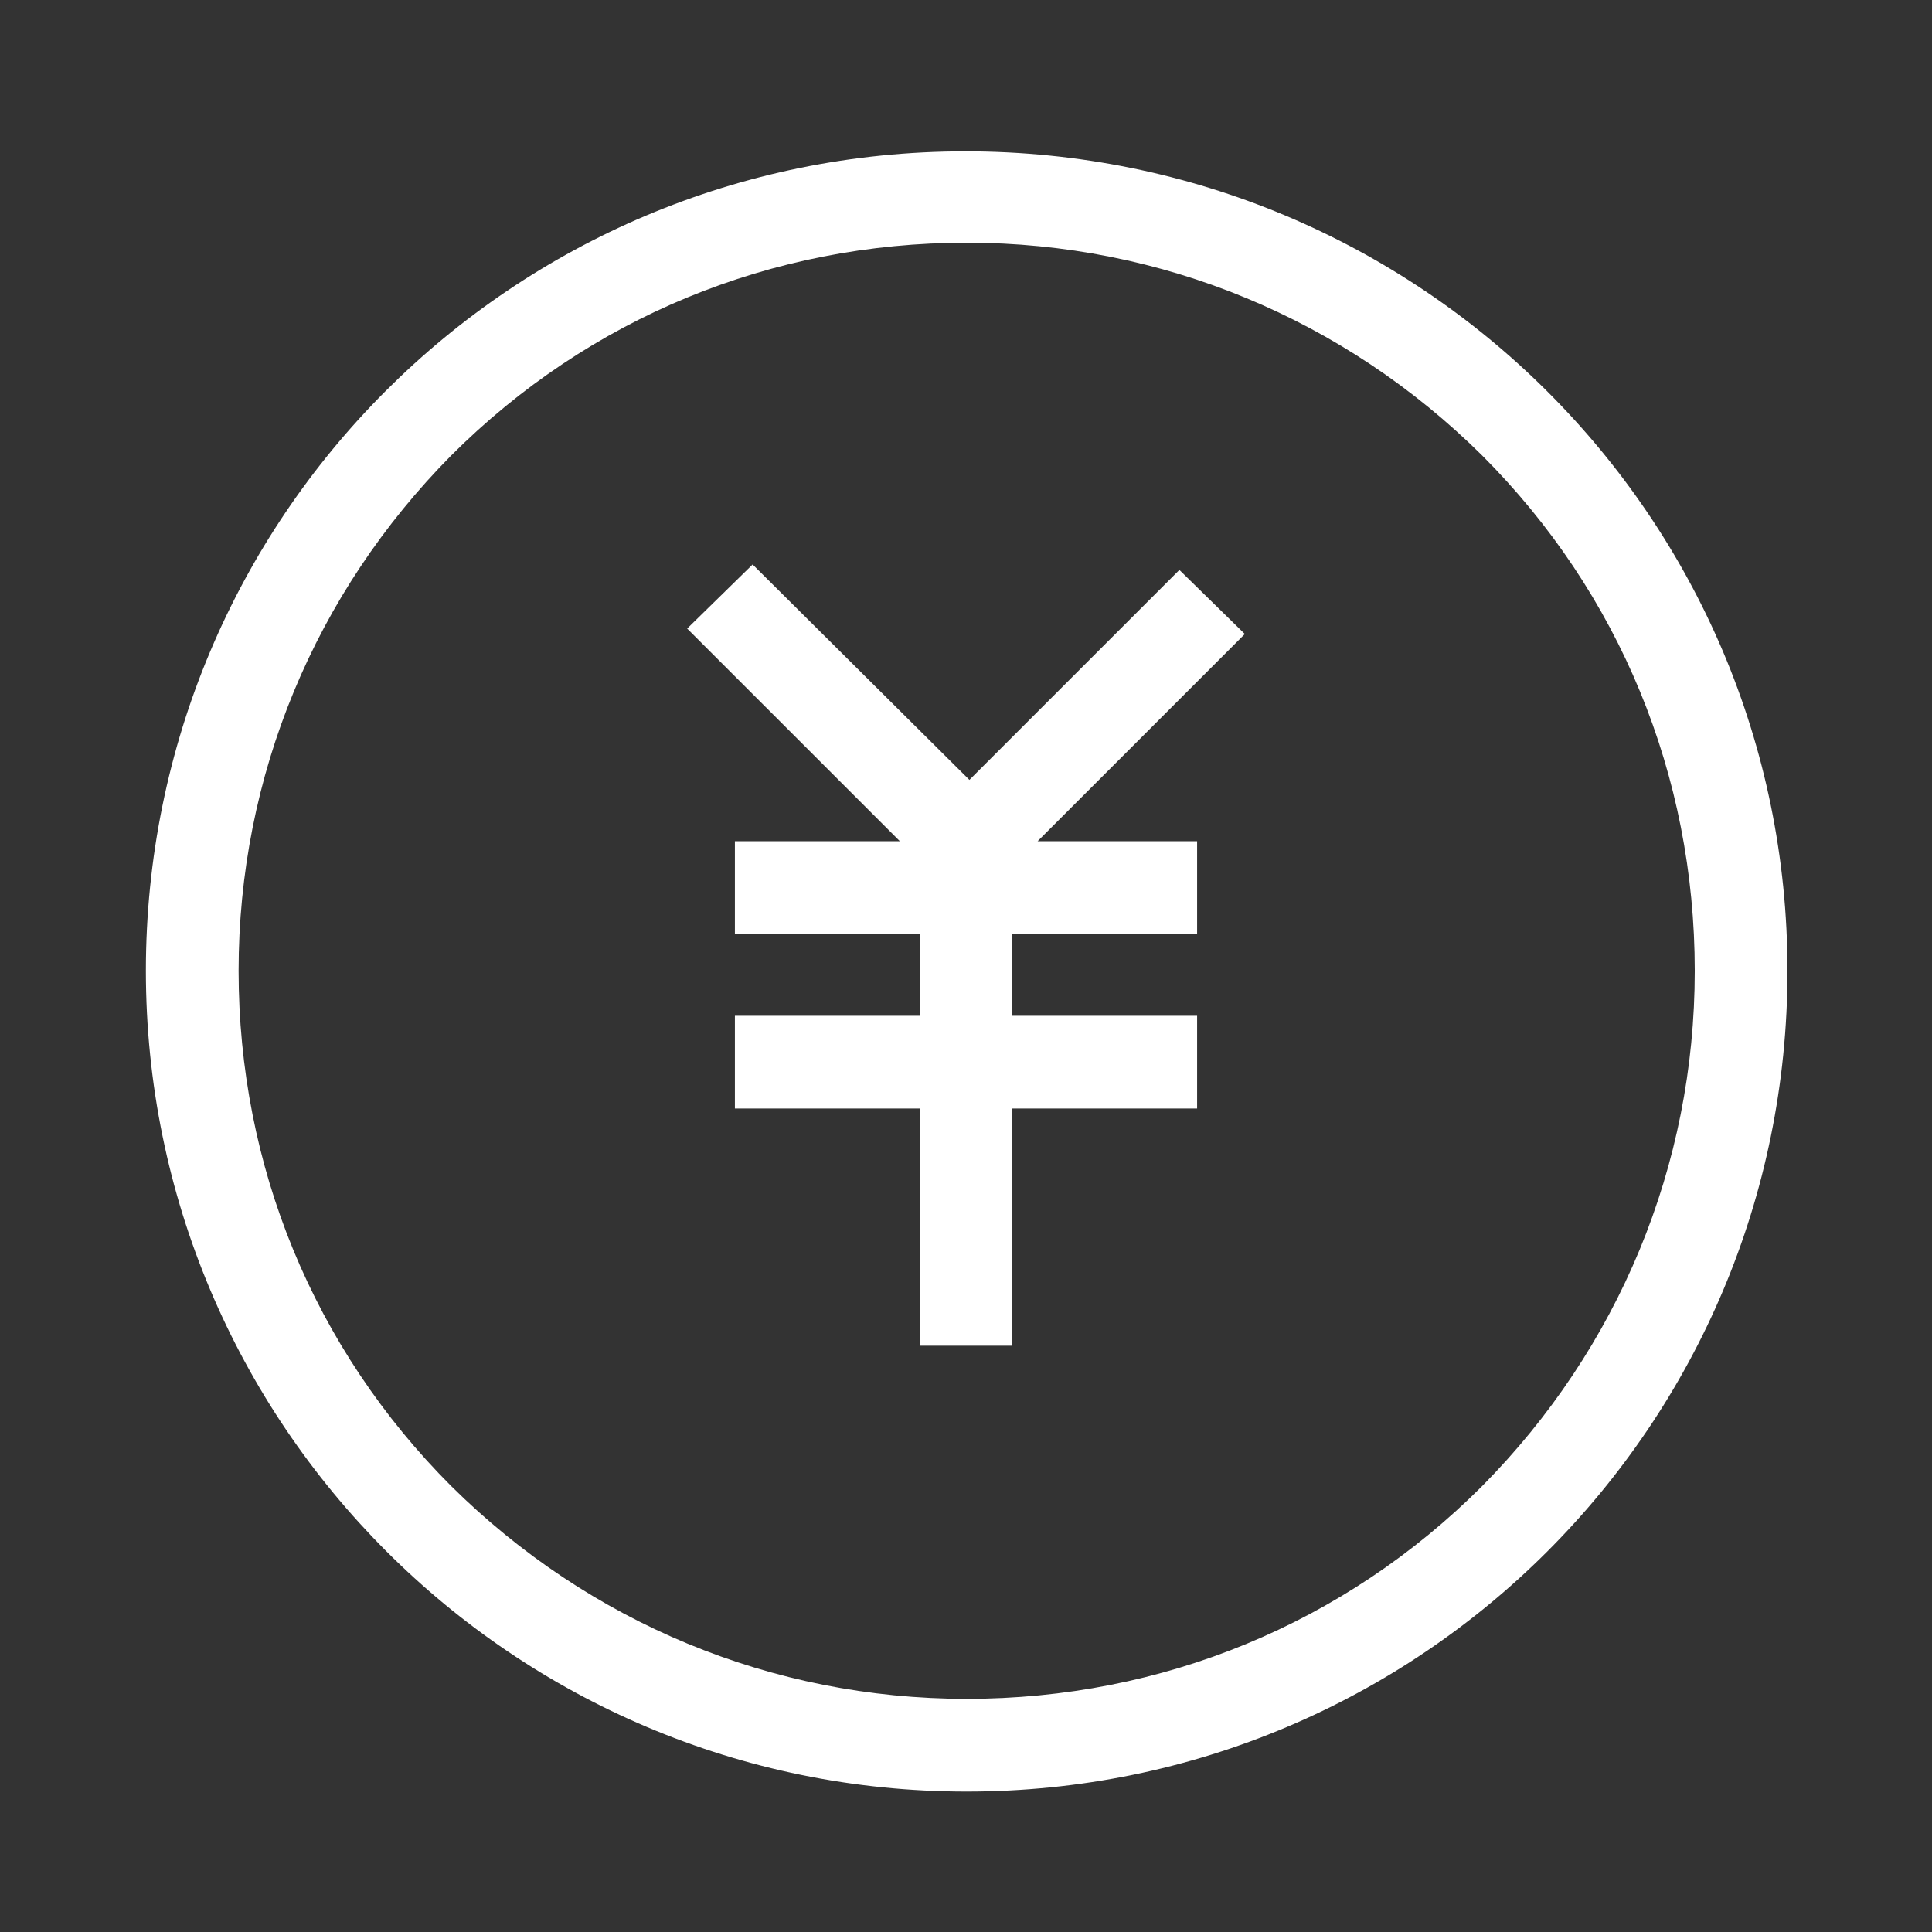
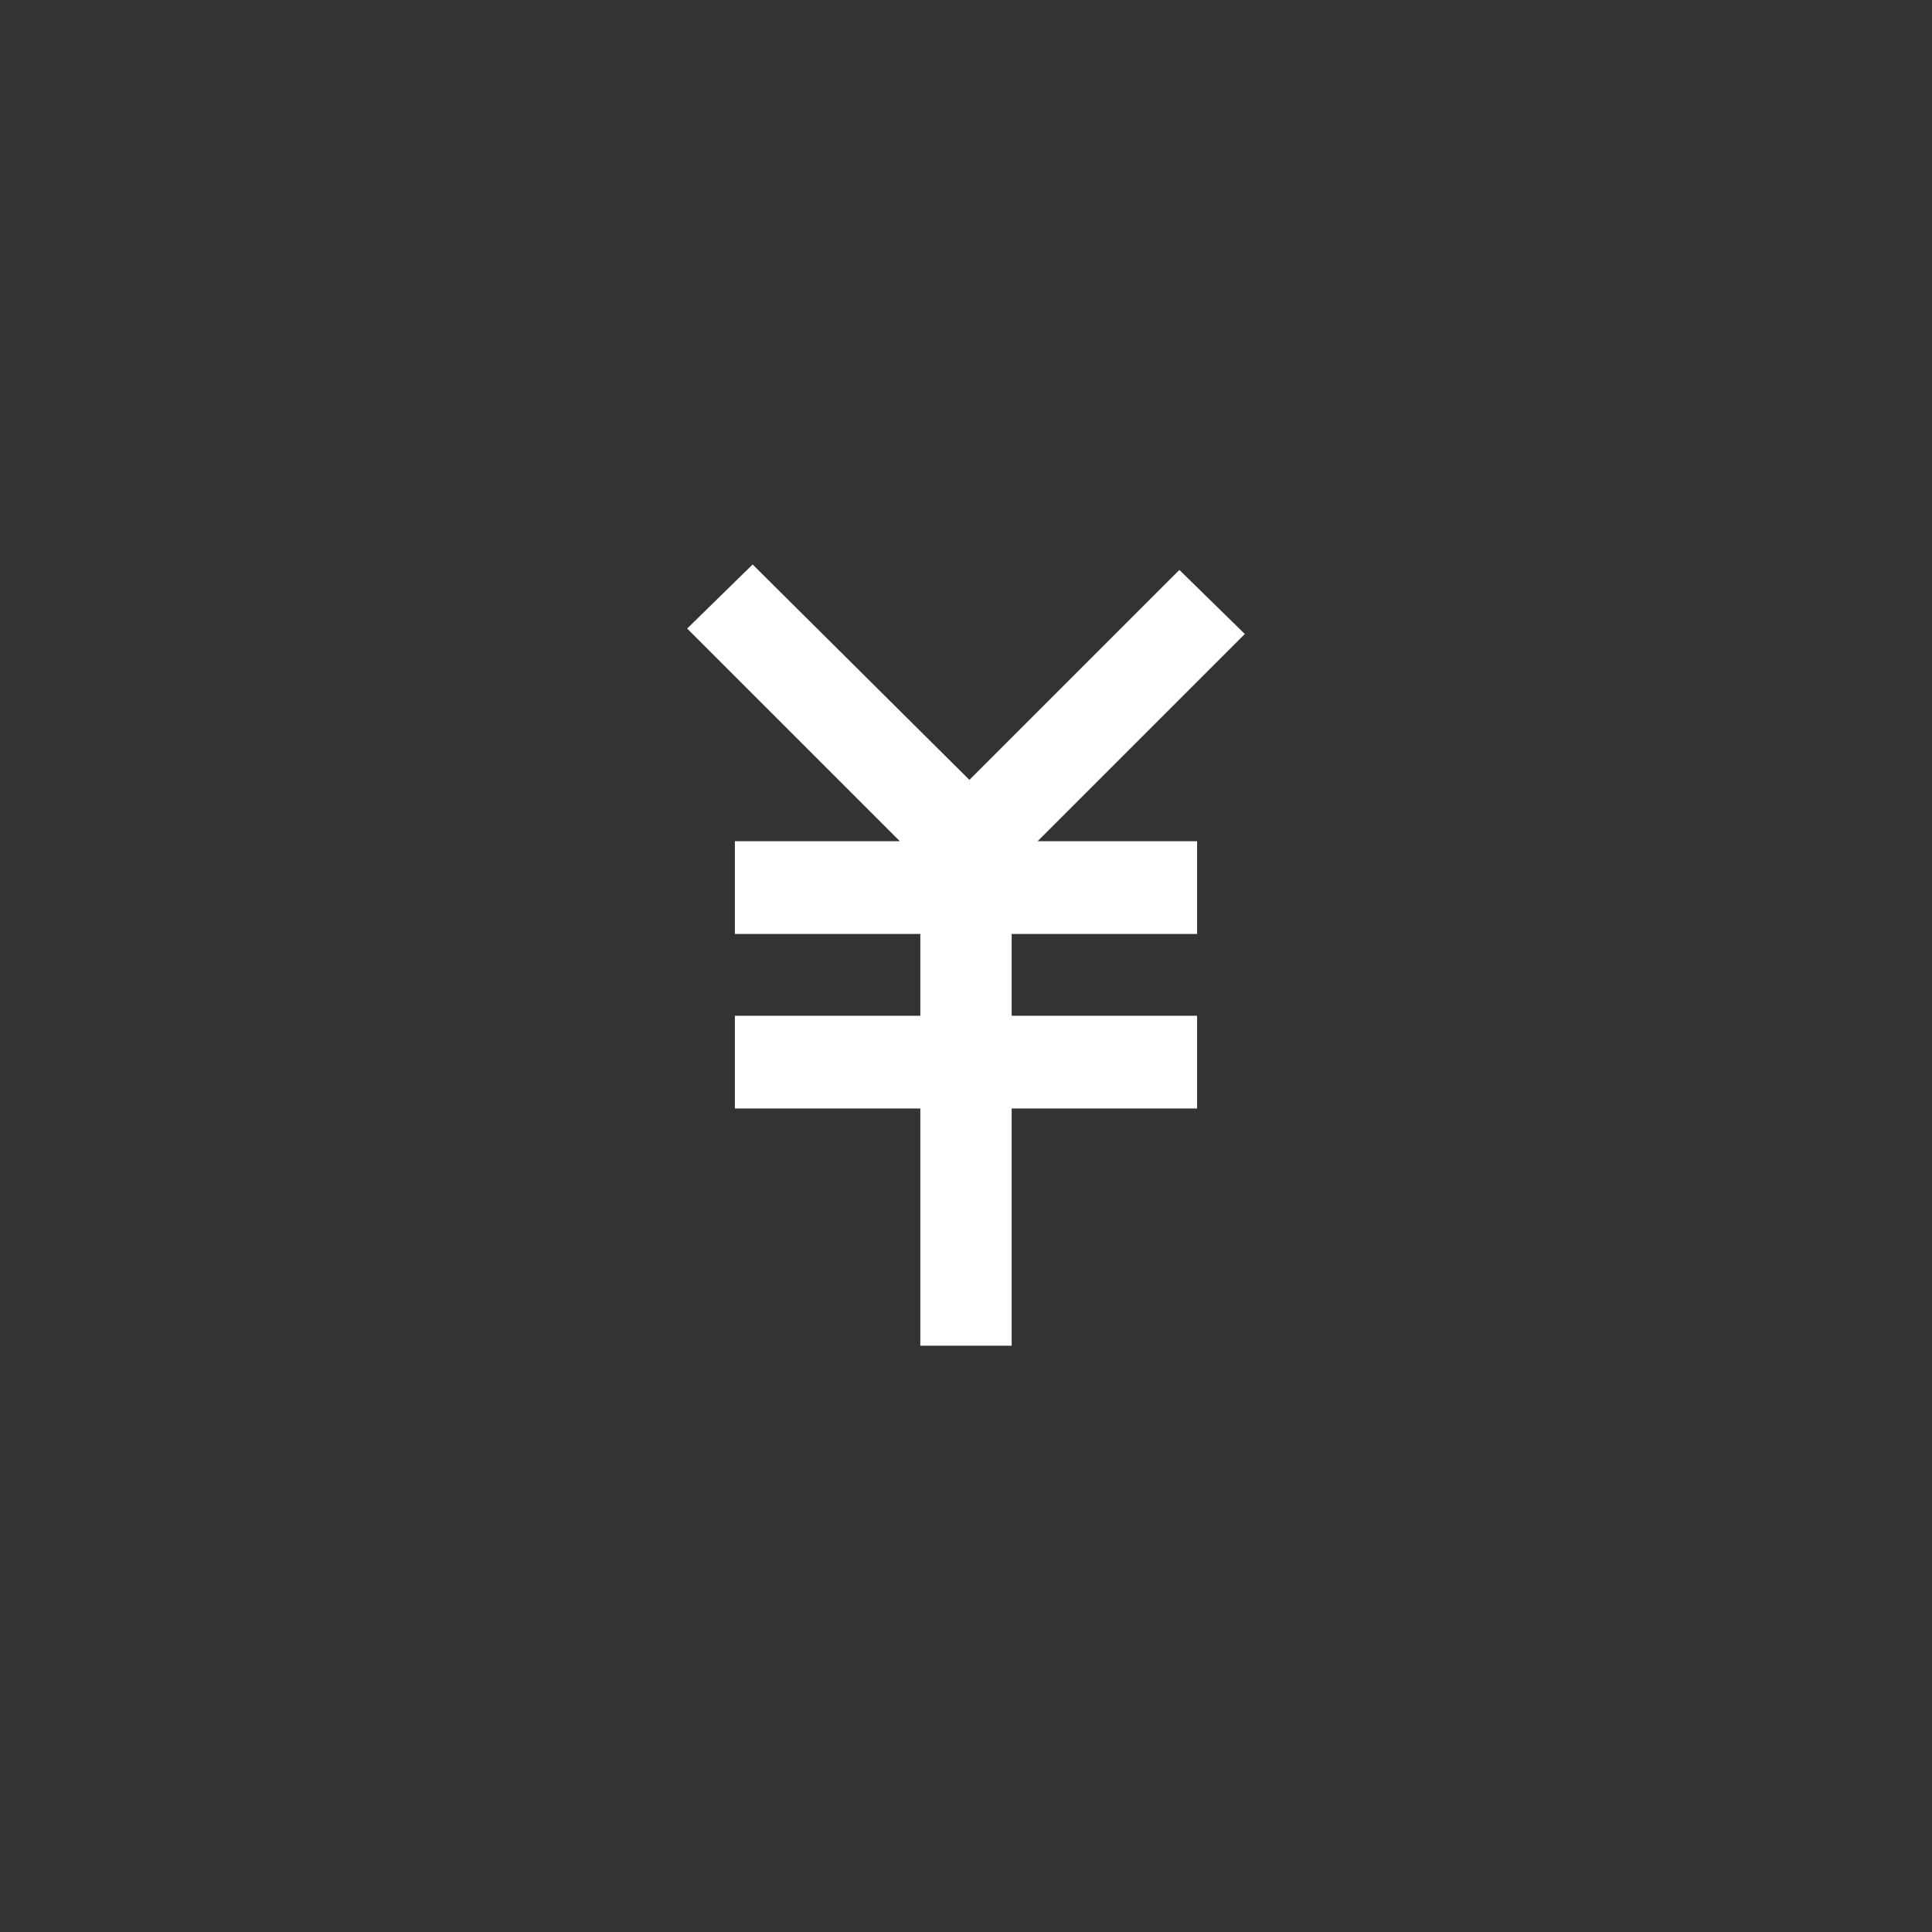
<svg xmlns="http://www.w3.org/2000/svg" id="_レイヤー_2" data-name="レイヤー_2" viewBox="0 0 141.7 141.7">
  <rect x="0" y="0" width="141.7" height="141.7" fill="#333333" stroke="none" />
  <defs>
    <style> .st0 { fill: #fff; } </style>
  </defs>
-   <path class="st0" d="M10.7,71.2c0,33.2,26.9,60.2,60.2,60.2s60.2-26.9,60.2-60.2S104.1,11.1,70.8,11.1,10.7,38,10.7,71.2ZM124.3,71.2c0,14.3-5.6,27.7-15.6,37.8-10.1,10.1-23.5,15.6-37.8,15.6s-27.7-5.6-37.8-15.6c-10.1-10.1-15.6-23.5-15.6-37.8s5.6-27.7,15.6-37.8c10.1-10.1,23.5-15.6,37.8-15.6s27.7,5.6,37.8,15.6c10.1,10.1,15.6,23.5,15.6,37.8Z" />
  <polygon class="st0" points="91.3 46.5 86.5 41.8 71.1 57.2 55.2 41.4 50.4 46.1 66 61.7 53.9 61.7 53.9 68.5 67.5 68.5 67.5 74.5 53.9 74.5 53.9 81.3 67.5 81.3 67.5 98.7 74.2 98.7 74.2 81.3 87.8 81.3 87.8 74.5 74.2 74.5 74.2 68.5 87.8 68.5 87.8 61.7 76.1 61.7 91.3 46.5" />
</svg>